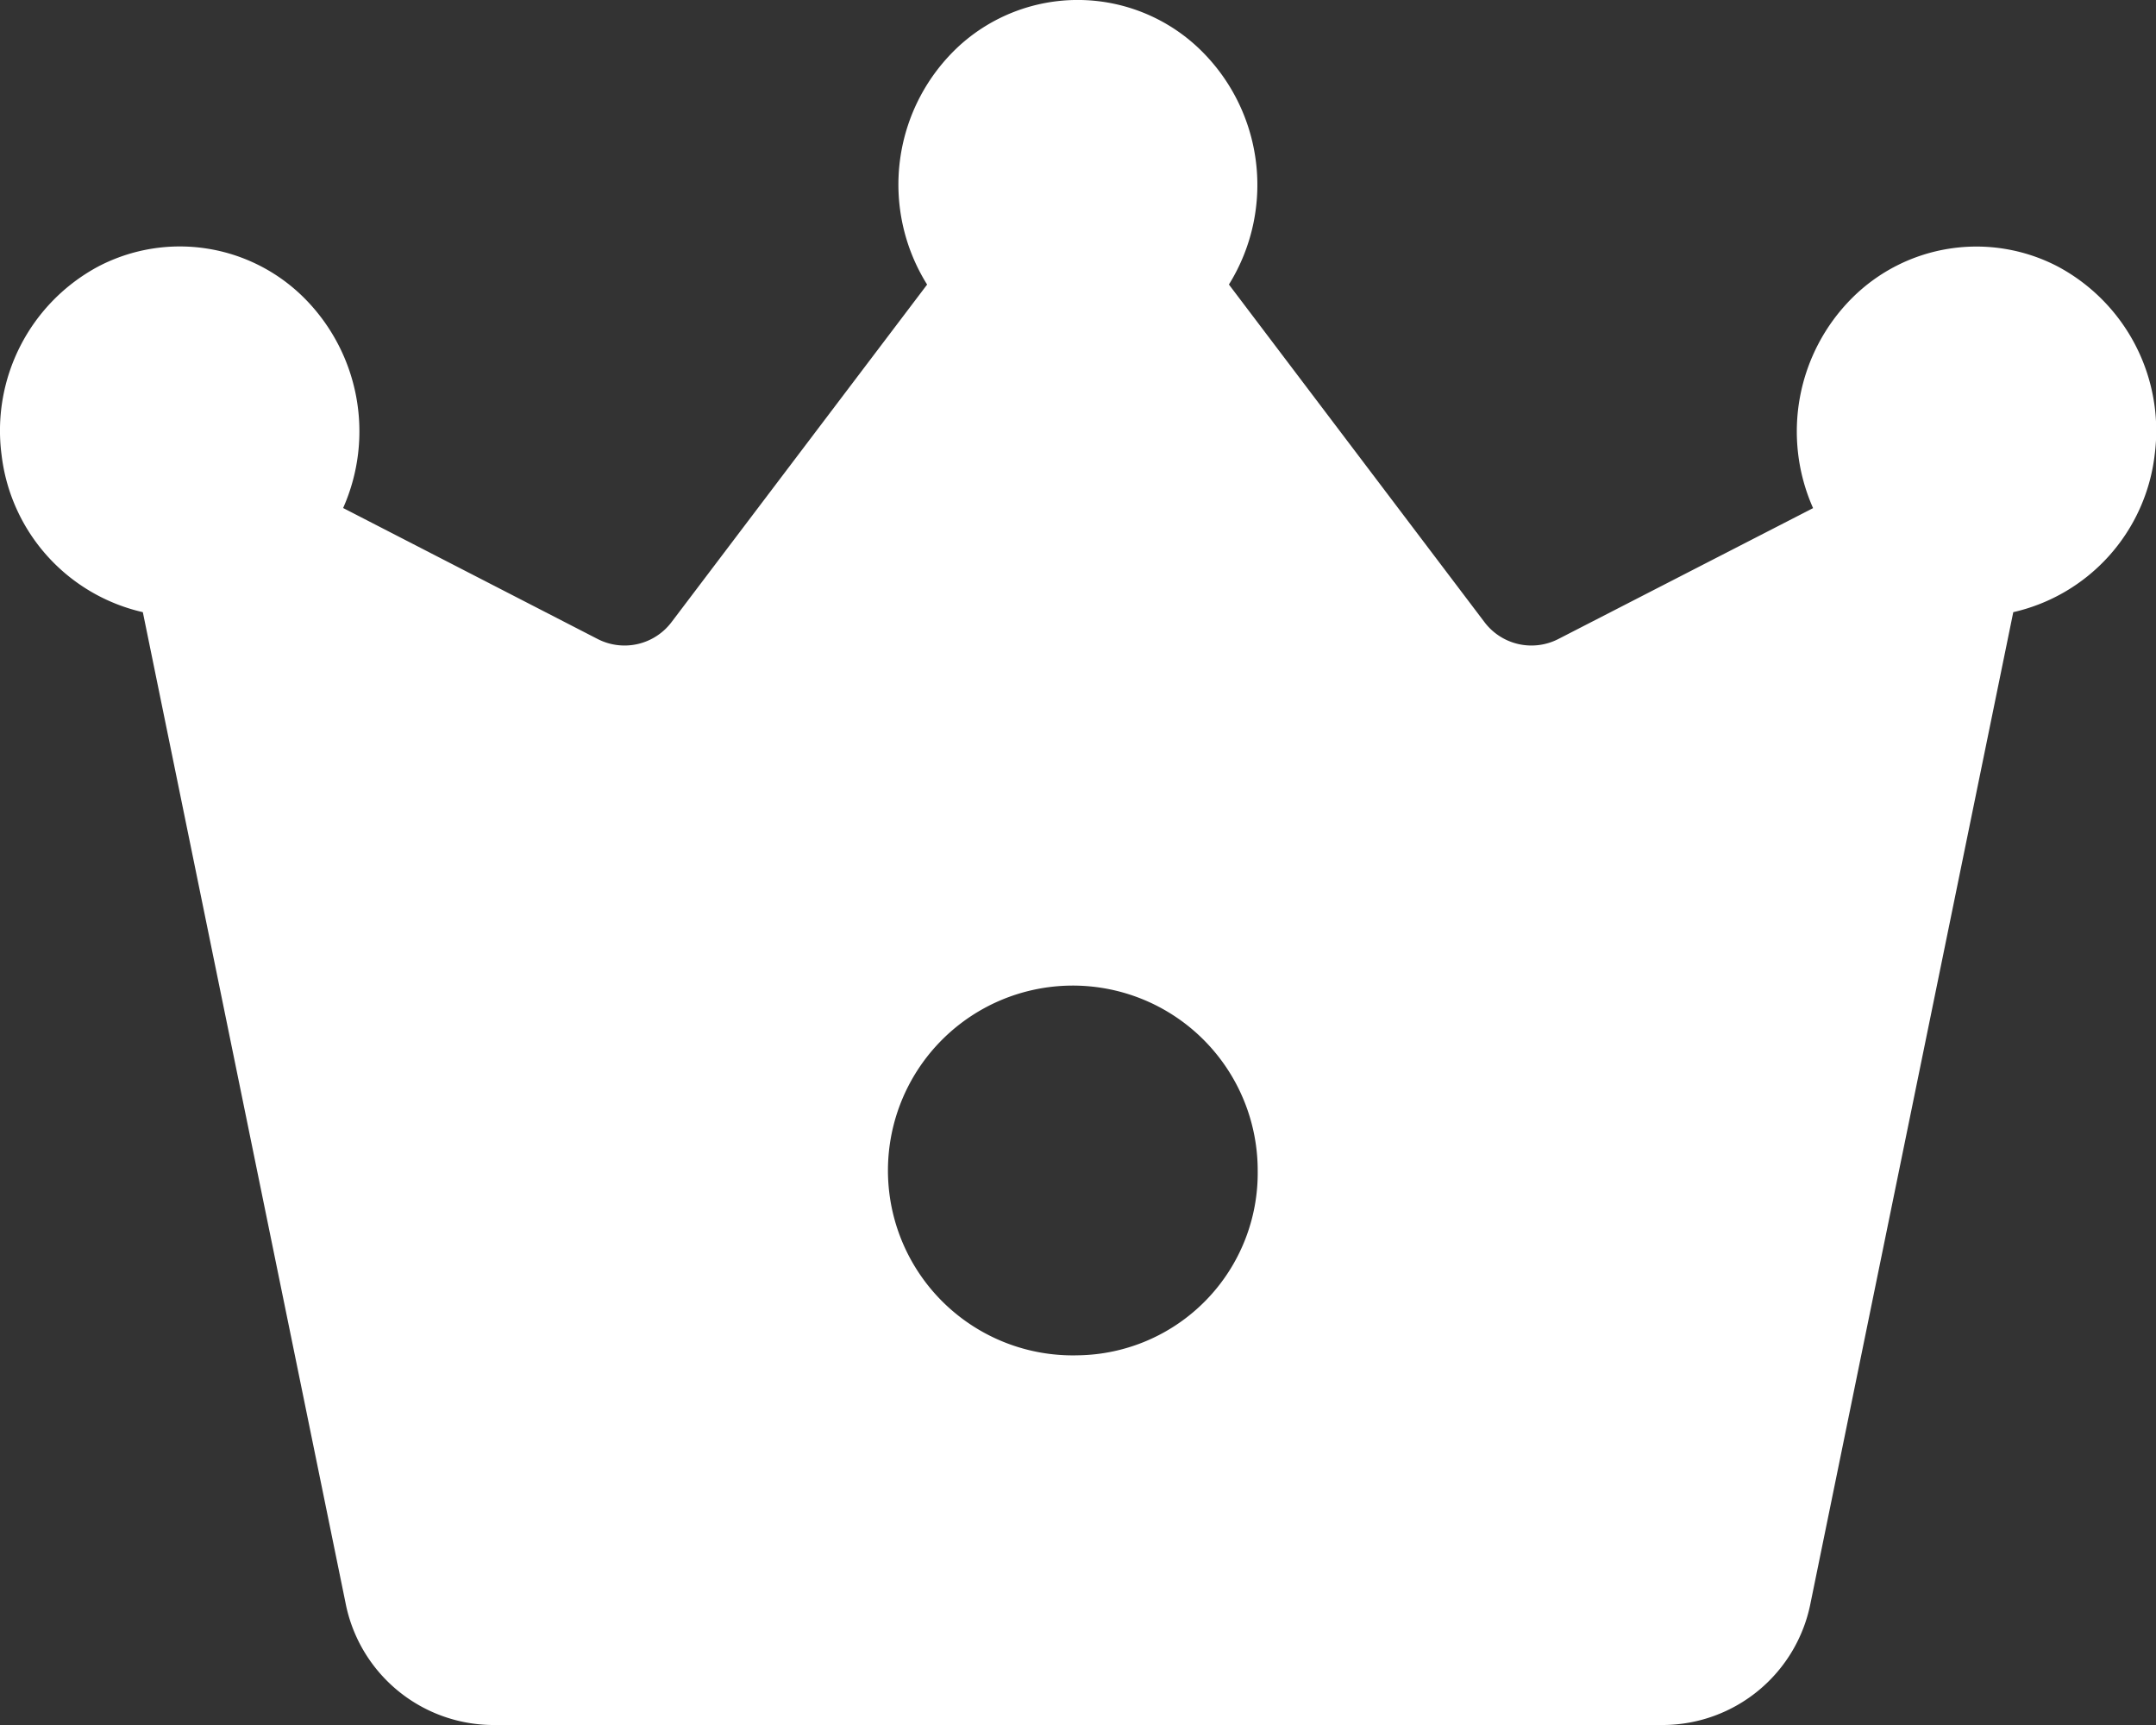
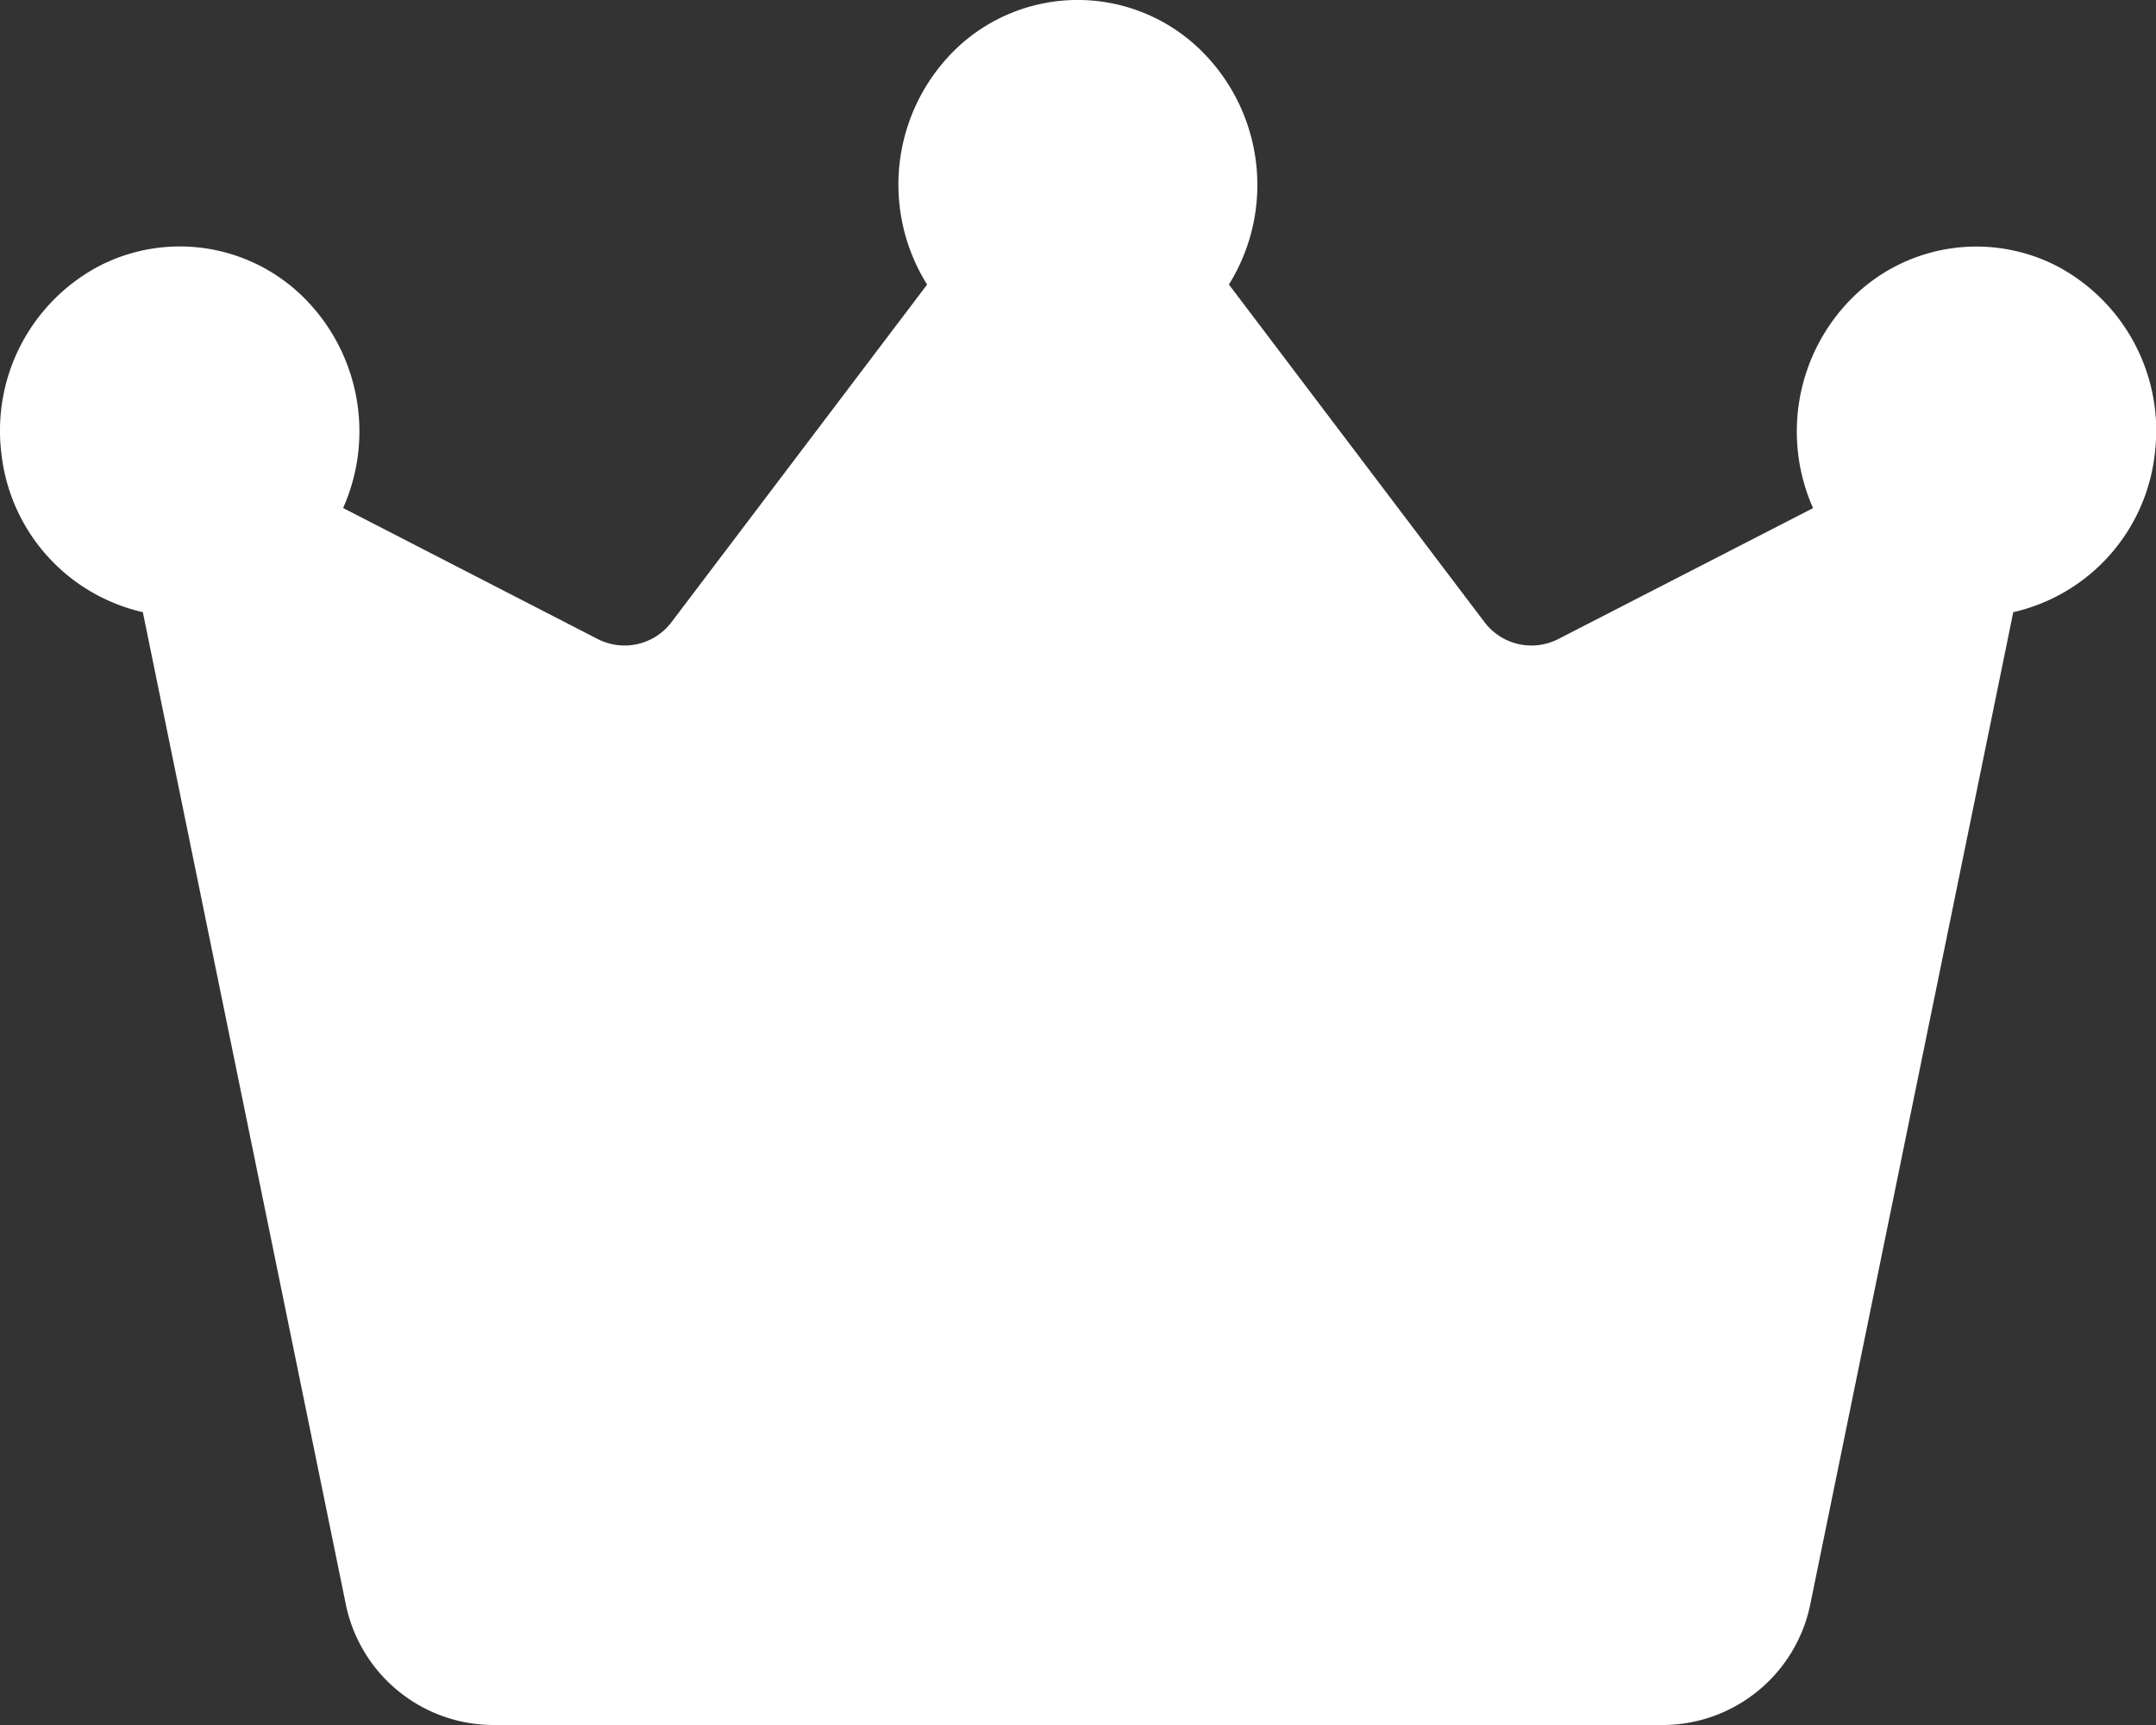
<svg xmlns="http://www.w3.org/2000/svg" viewBox="0 0 20 16" height="16" width="20">
  <rect x="0" y="0" width="20" height="16" fill="#333333" stroke="none" />
  <g transform="translate(-215 -1101)" id="img_bg_ranking_crown">
-     <path fill="#fff" transform="translate(214 1098)" d="M9.6,5.64,7.232,8.767a.546.546,0,0,1-.688.16L4.183,7.712a1.75,1.75,0,0,0-.361-1.948A1.632,1.632,0,0,0,1.915,5.47a1.727,1.727,0,0,0-.9,1.753A1.7,1.7,0,0,0,2.325,8.678l1.88,9.188A1.4,1.4,0,0,0,5.567,19H16.436a1.4,1.4,0,0,0,1.36-1.134l1.88-9.188a1.7,1.7,0,0,0,1.311-1.454,1.727,1.727,0,0,0-.9-1.753,1.632,1.632,0,0,0-1.907.294,1.75,1.75,0,0,0-.361,1.948L15.456,8.927a.546.546,0,0,1-.688-.16L12.4,5.639a1.749,1.749,0,0,0-.312-2.221,1.632,1.632,0,0,0-2.182,0A1.749,1.749,0,0,0,9.6,5.639ZM11,15.571a1.715,1.715,0,1,1,1.667-1.714A1.691,1.691,0,0,1,11,15.571Z" id="crown-filled" />
+     <path fill="#fff" transform="translate(214 1098)" d="M9.6,5.64,7.232,8.767a.546.546,0,0,1-.688.16L4.183,7.712a1.75,1.75,0,0,0-.361-1.948A1.632,1.632,0,0,0,1.915,5.47a1.727,1.727,0,0,0-.9,1.753A1.7,1.7,0,0,0,2.325,8.678l1.88,9.188A1.4,1.4,0,0,0,5.567,19H16.436a1.4,1.4,0,0,0,1.36-1.134l1.88-9.188a1.7,1.7,0,0,0,1.311-1.454,1.727,1.727,0,0,0-.9-1.753,1.632,1.632,0,0,0-1.907.294,1.75,1.75,0,0,0-.361,1.948L15.456,8.927a.546.546,0,0,1-.688-.16L12.4,5.639a1.749,1.749,0,0,0-.312-2.221,1.632,1.632,0,0,0-2.182,0A1.749,1.749,0,0,0,9.6,5.639ZM11,15.571A1.691,1.691,0,0,1,11,15.571Z" id="crown-filled" />
  </g>
</svg>